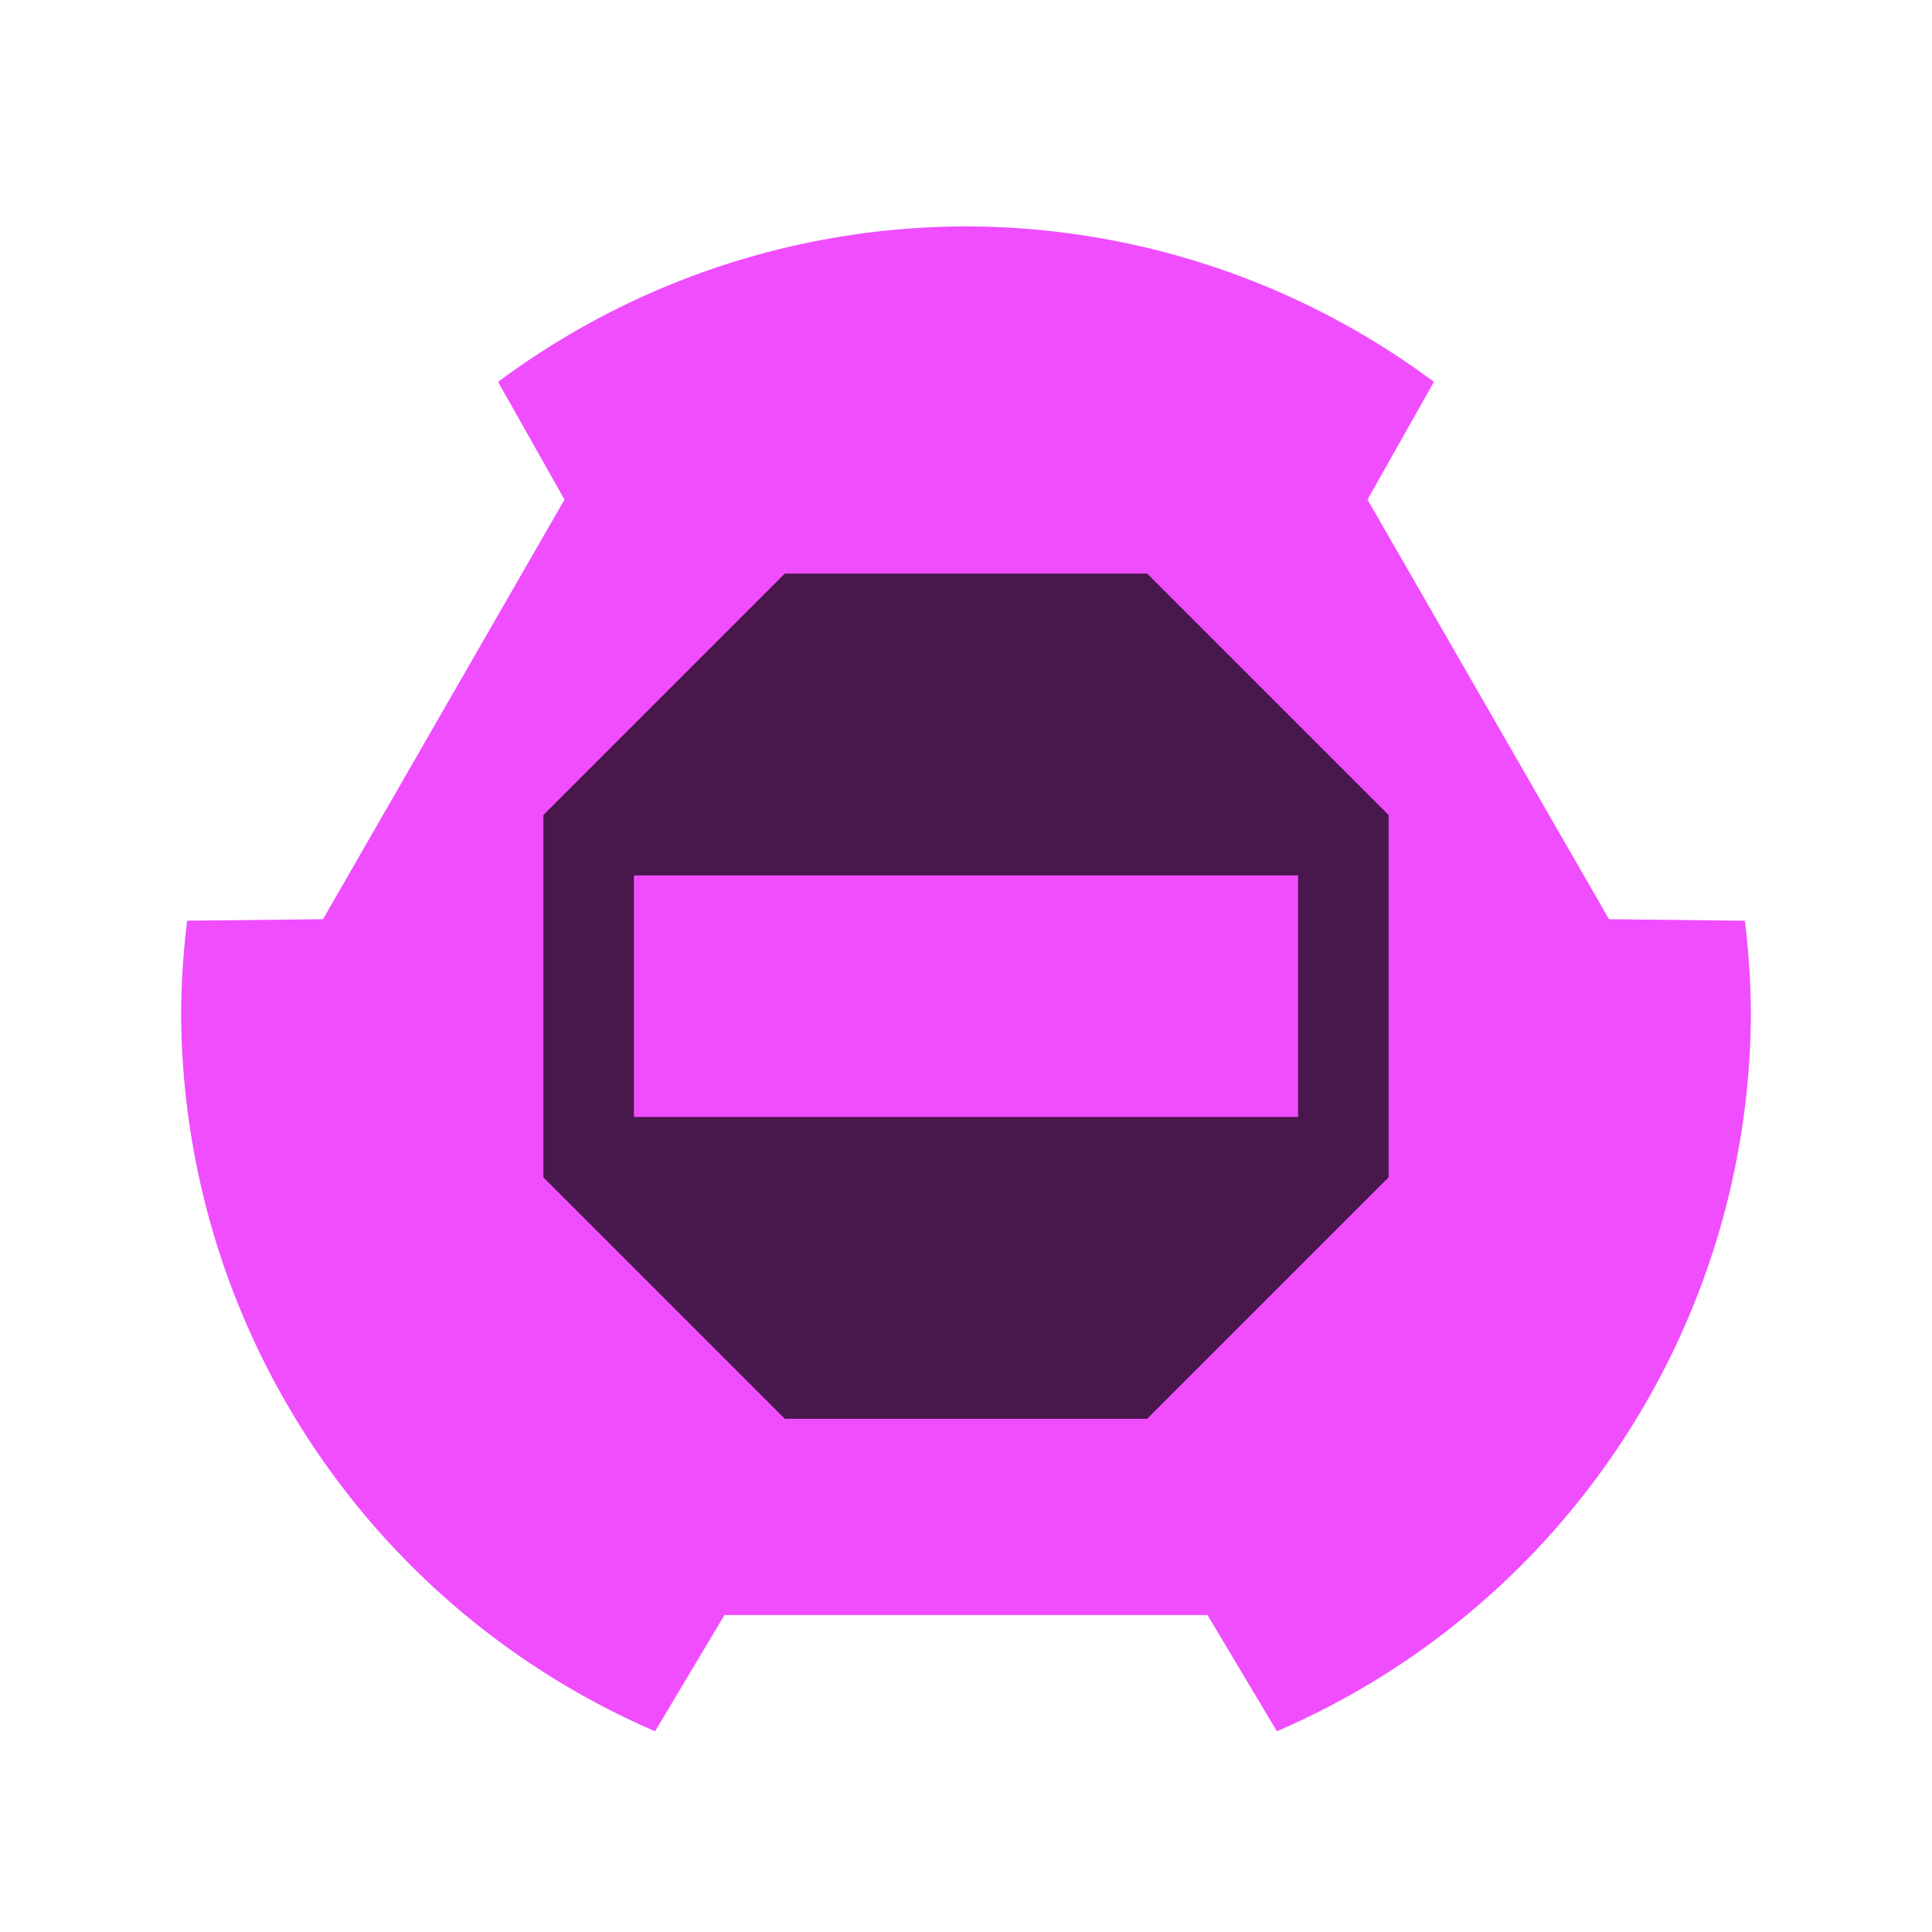
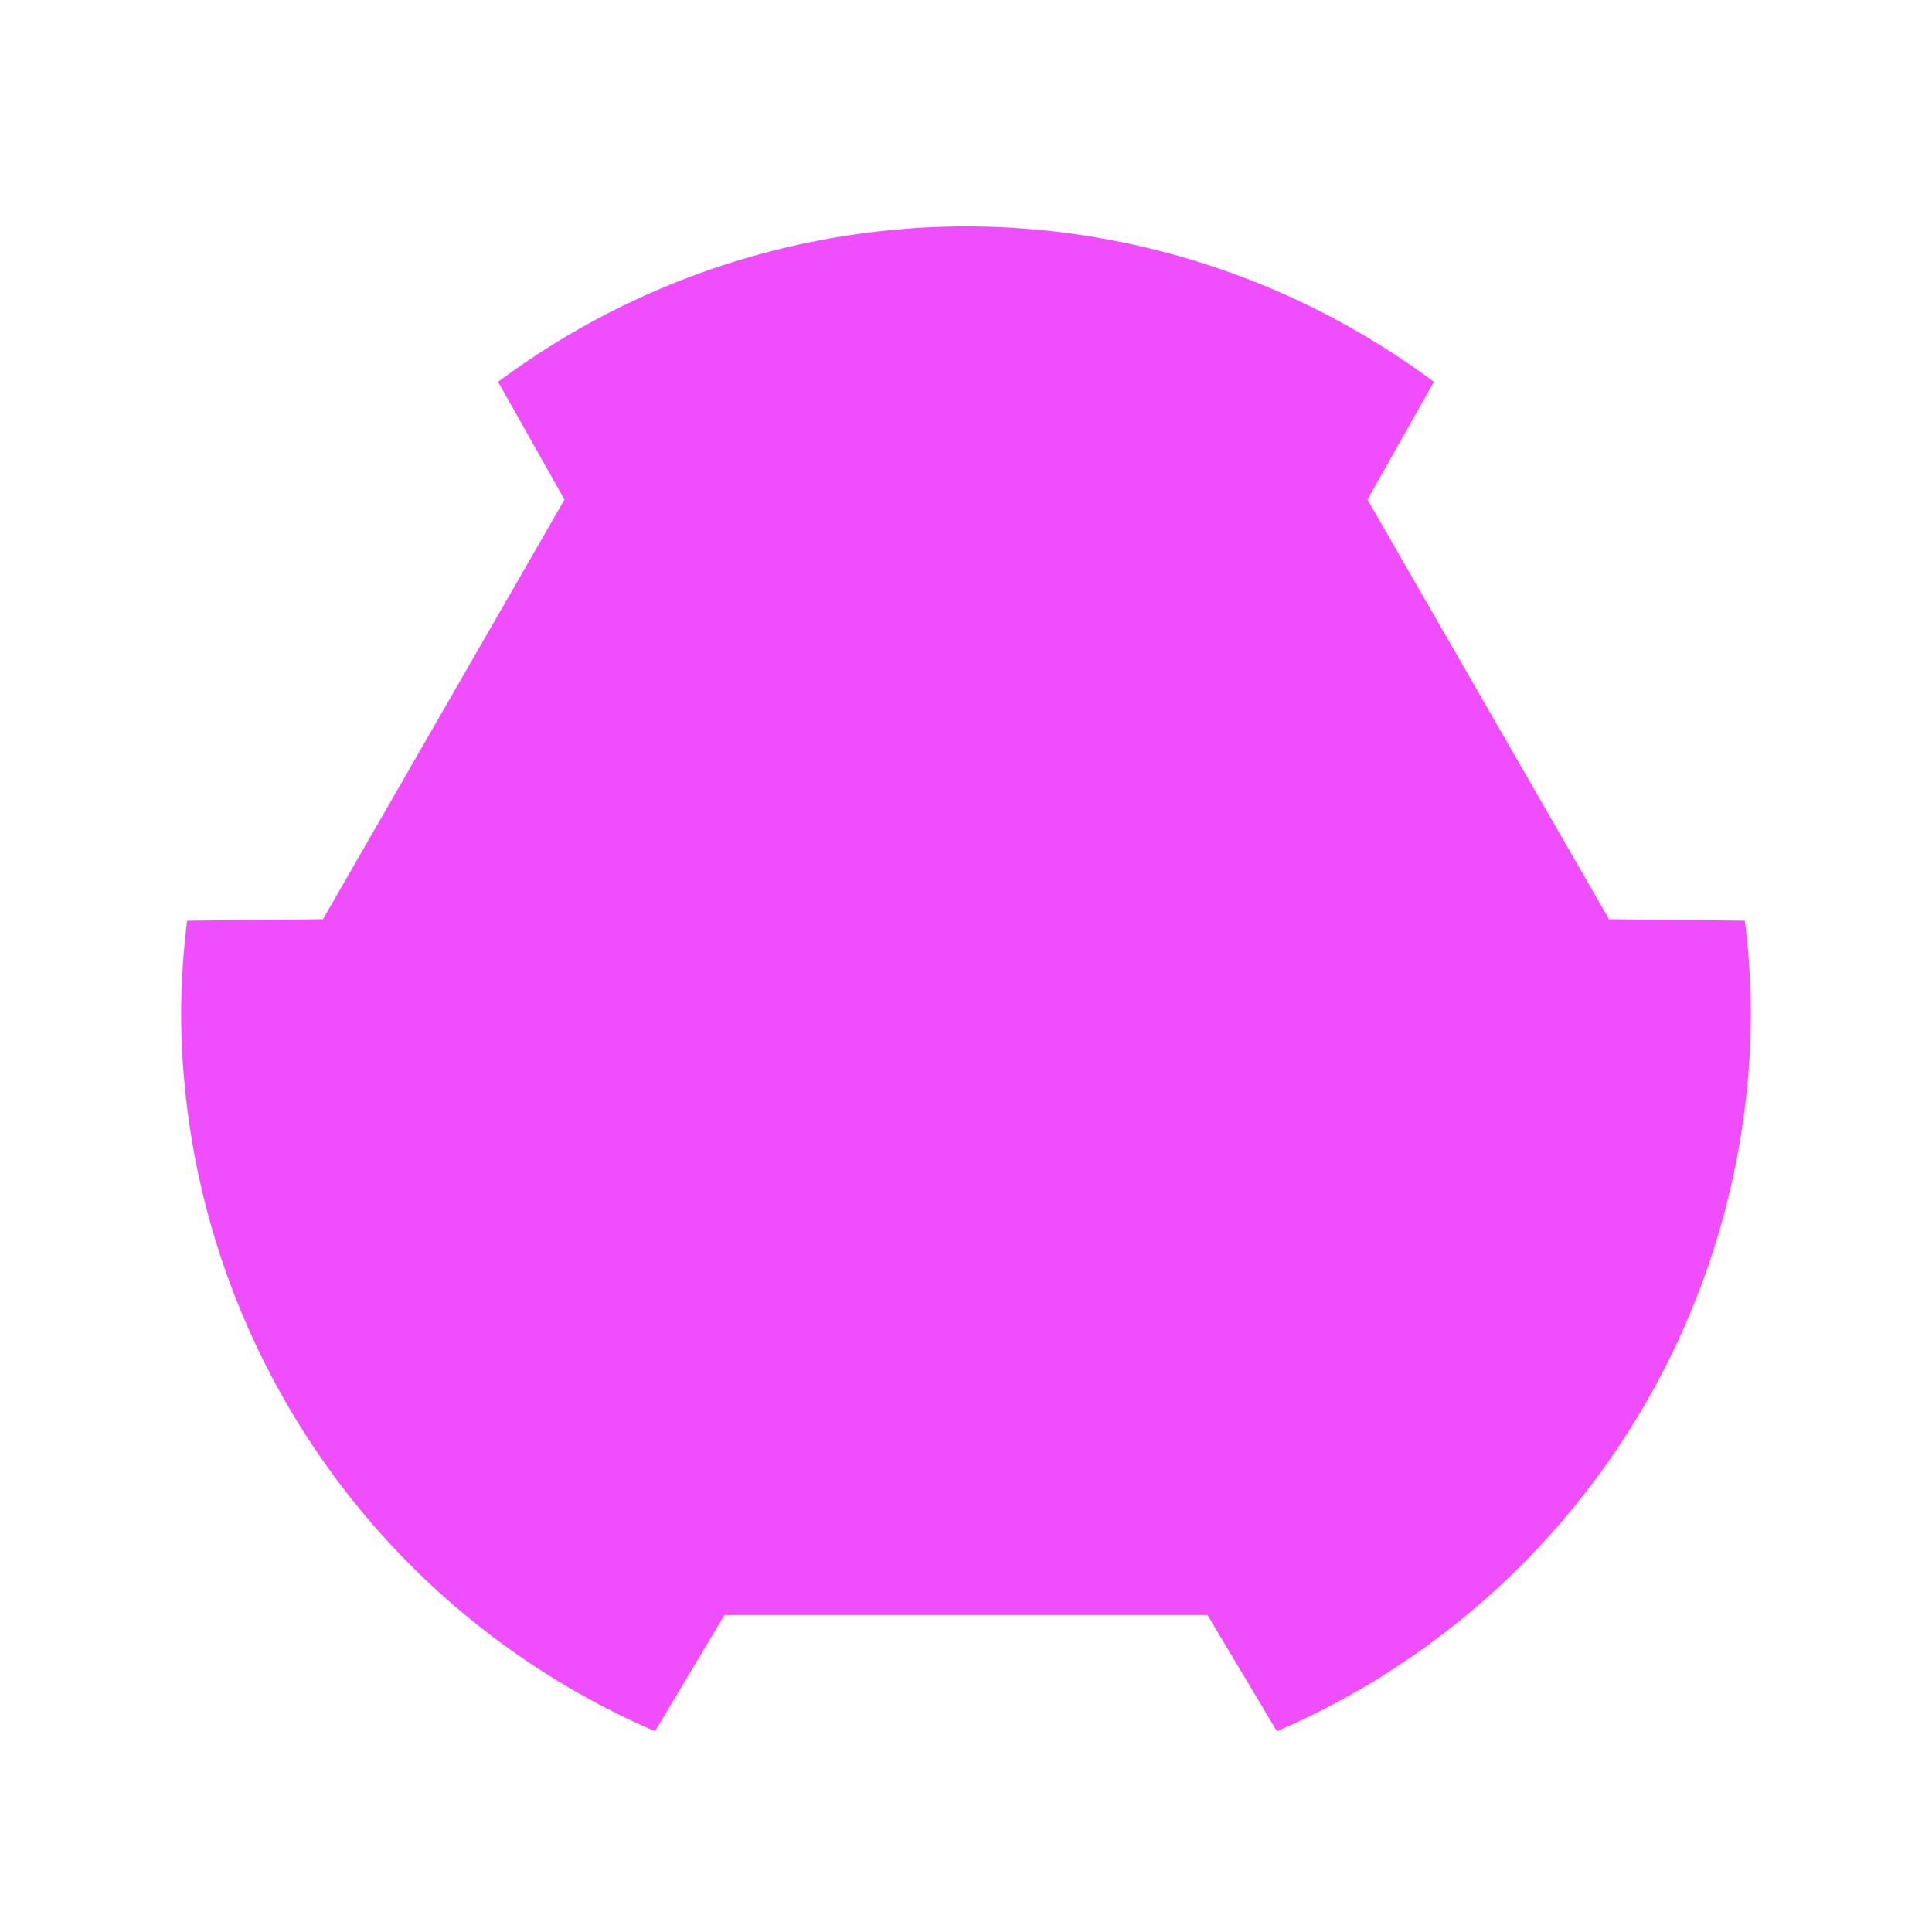
<svg xmlns="http://www.w3.org/2000/svg" width="64" height="64" version="1.1">
  <g filter="url(common.filters#buff)">
    <g transform="scale(0.5)">
      <path fill="#f04dff" d="M 64,15 A 52,52 0 0 0 33,25.3 l 4.4,7.8 -16,27.8 -9,0.1 a 52,52 0 0 0 -0.4,6 52,52 0 0 0 31.4,47.7 l 4.6,-7.7 32,0 4.6,7.7 A 52,52 0 0 0 116,67 52,52 0 0 0 115.6,61 l -9,-0.1 -16,-27.8 4.4,-7.8 A 52,52 0 0 0 64,15 Z" />
-       <path fill="#000" opacity="0.7" d="M 52,38 36,54 36,78 52,94 76,94 92,78 92,54 76,38 Z m -10,20 44,0 0,16 -44,0 z" />
    </g>
  </g>
</svg>